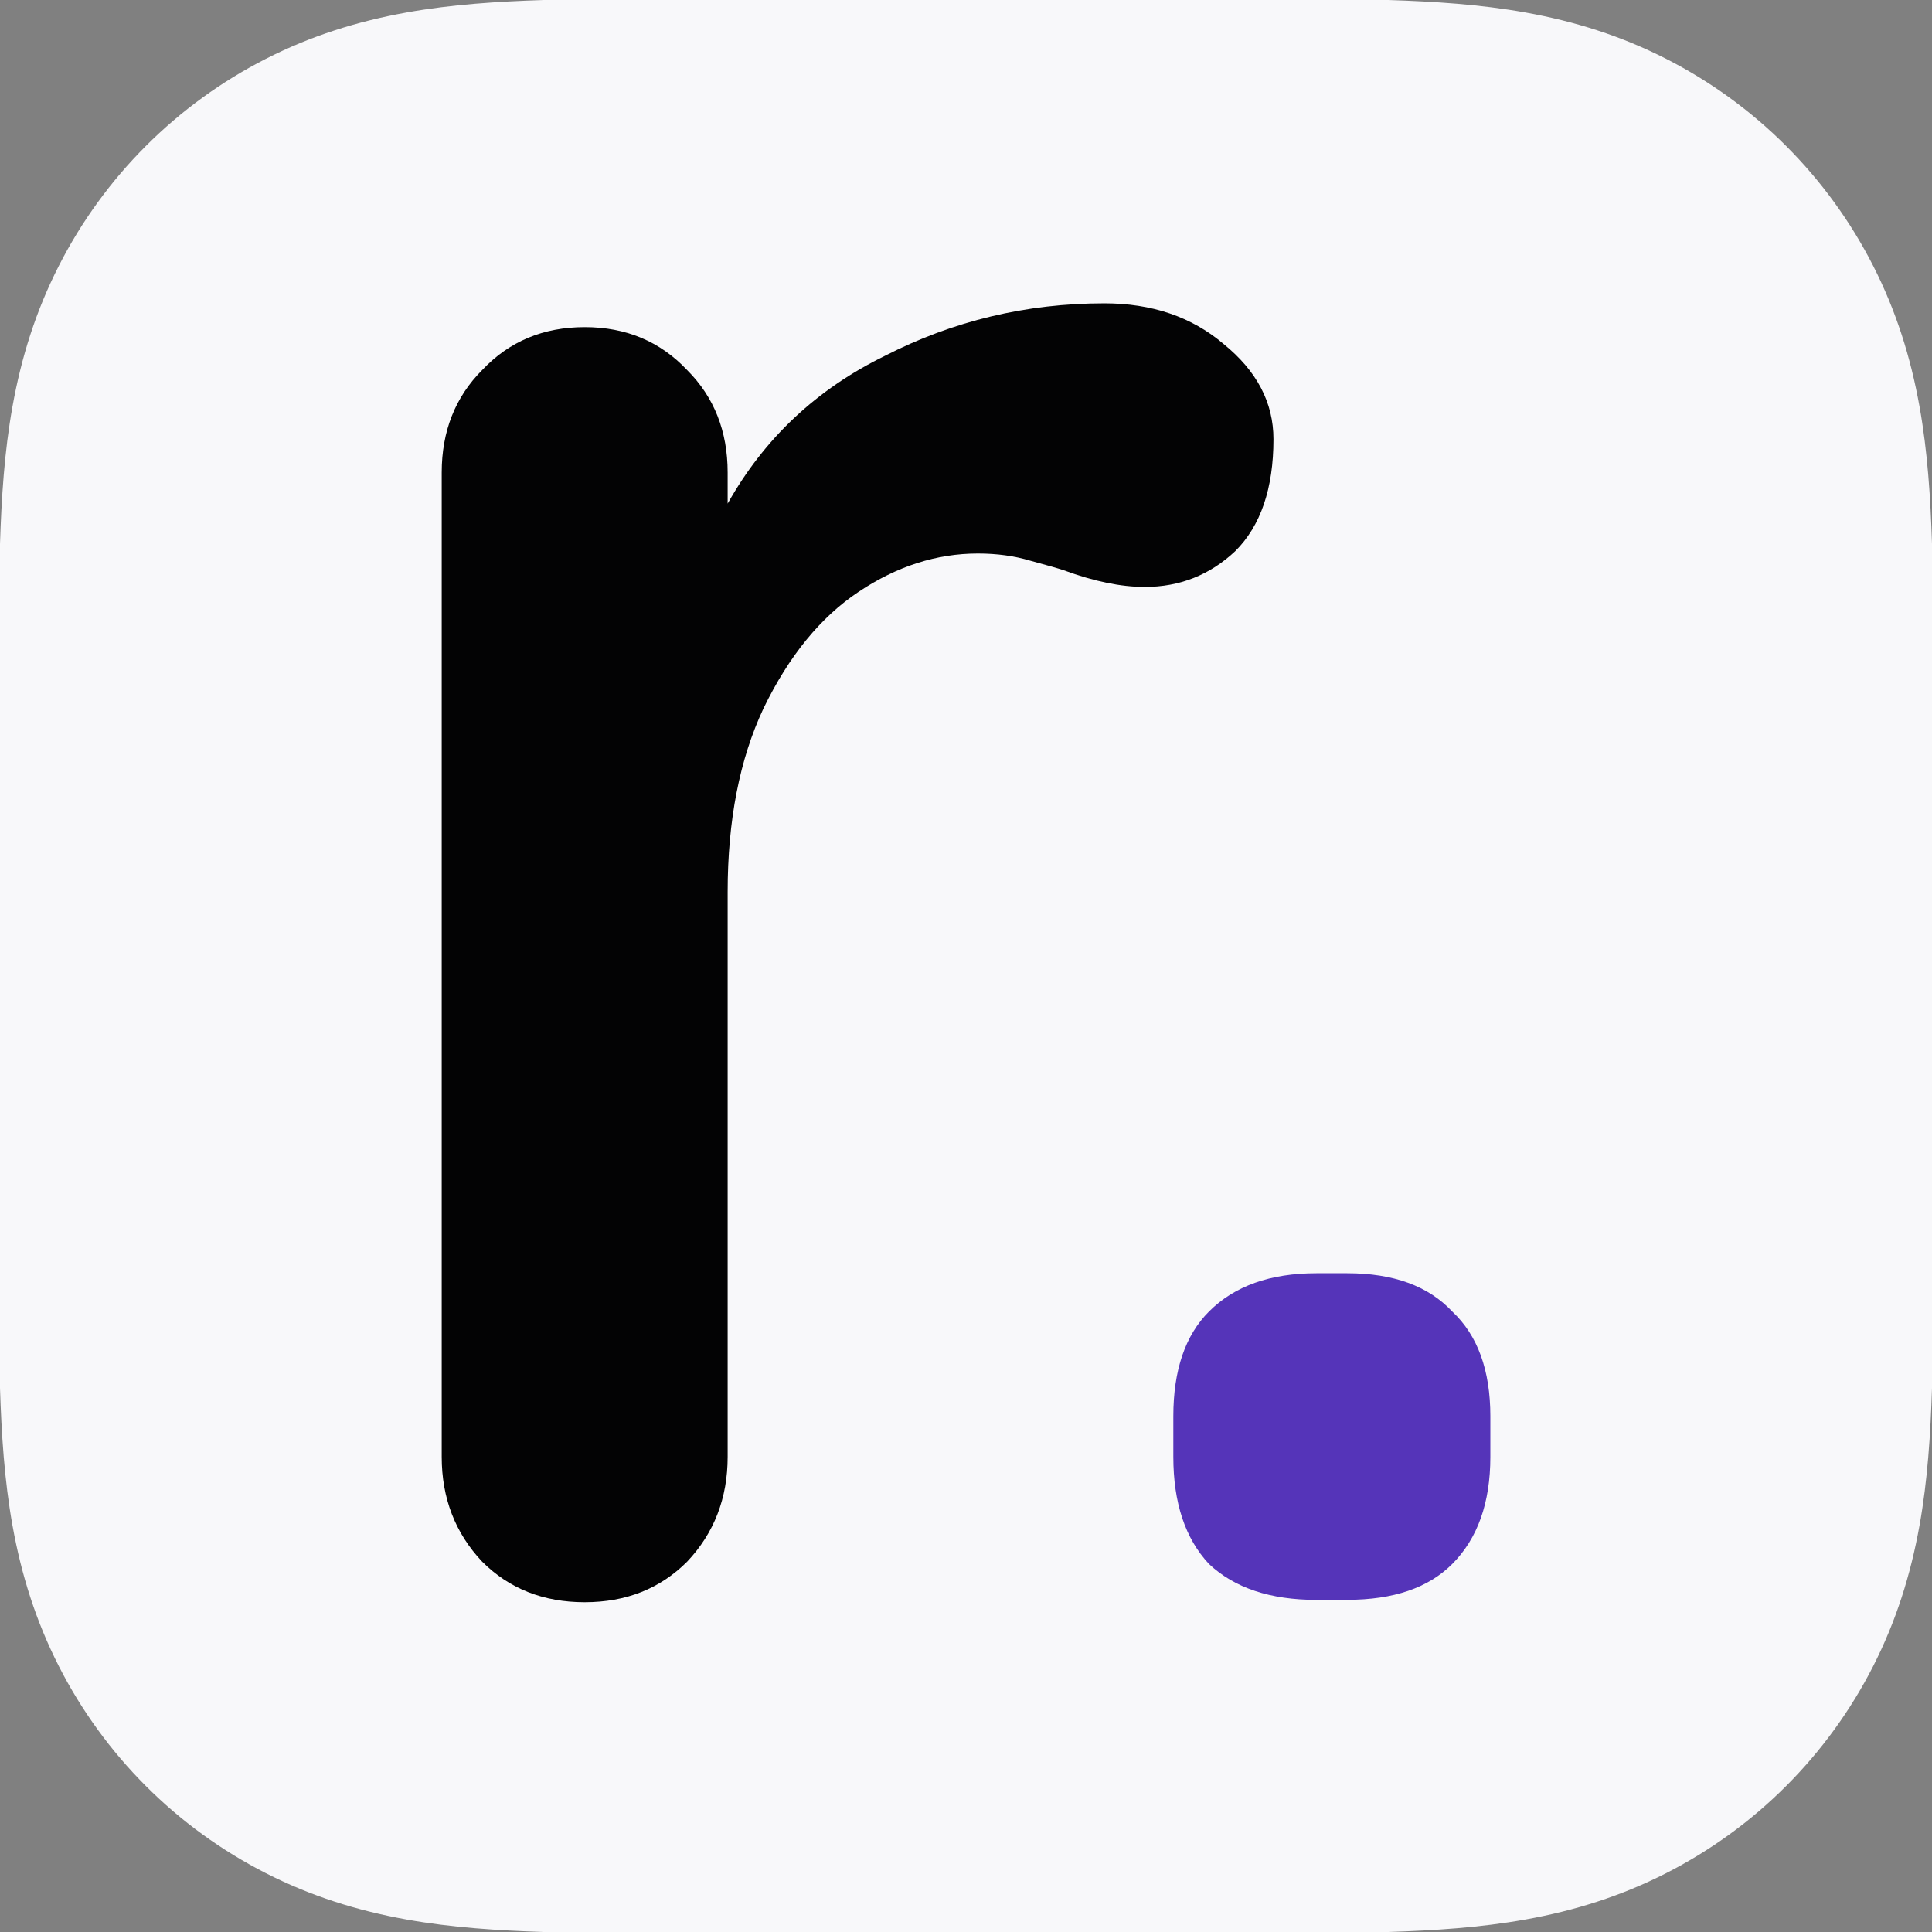
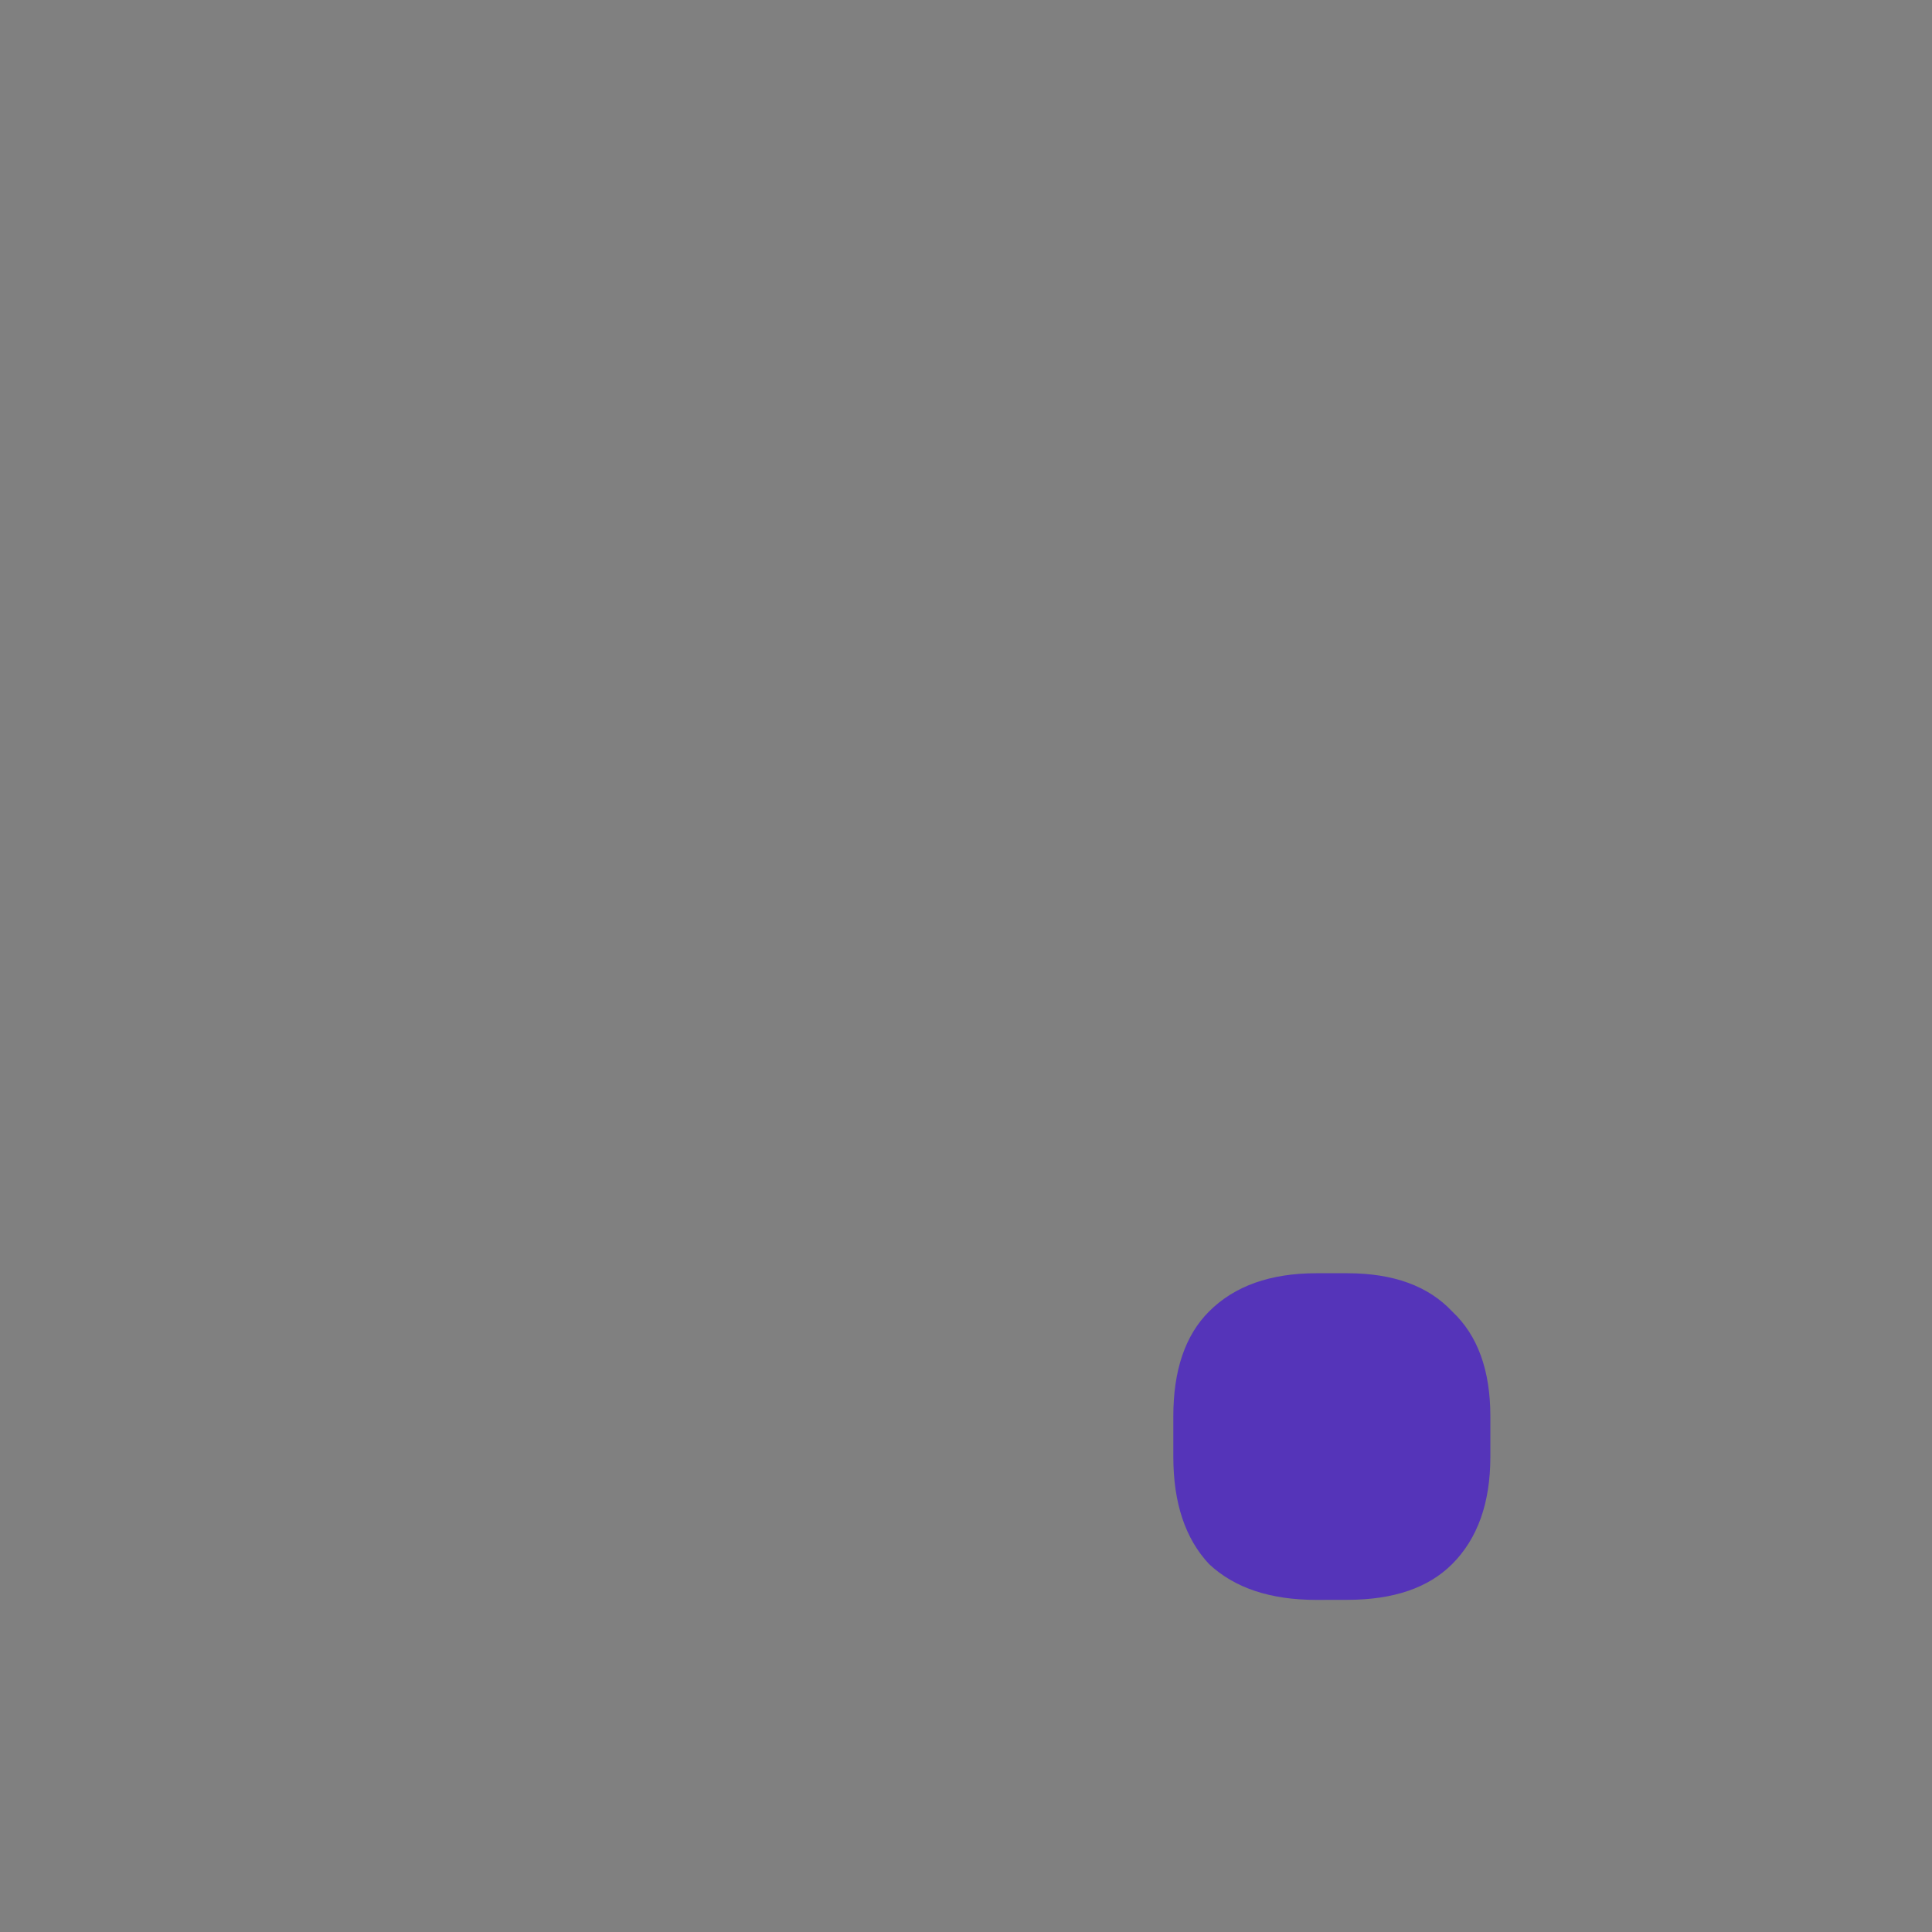
<svg xmlns="http://www.w3.org/2000/svg" viewBox="0 0 1024 1024">
  <rect x="0" y="0" width="1024" height="1024" fill="#808080" stroke="none" />
  <defs>
    <clipPath id="a" clipPathUnits="userSpaceOnUse">
-       <path d="M288.293 0c-24.337.779-48.818 2.302-72.86 6.625-26.263 4.72-50.706 12.425-74.568 24.57a250.784 250.784 0 0 0-63.523 46.147 250.805 250.805 0 0 0-46.147 63.523c-12.145 23.862-19.85 48.305-24.57 74.569C2.301 239.486.779 263.978 0 288.326v447.347c.779 24.349 2.302 48.842 6.625 72.893 4.72 26.265 12.425 50.707 24.57 74.569a250.782 250.782 0 0 0 46.147 63.523 250.783 250.783 0 0 0 63.523 46.147c23.862 12.146 48.305 19.85 74.569 24.572 24.04 4.321 48.522 5.843 72.859 6.623h447.414c24.338-.779 48.817-2.302 72.86-6.623 26.262-4.721 50.706-12.426 74.568-24.572a250.793 250.793 0 0 0 63.525-46.147 250.777 250.777 0 0 0 46.145-63.523c12.146-23.862 19.85-48.304 24.572-74.569 4.321-24.04 5.843-48.522 6.623-72.859V288.293c-.779-24.337-2.302-48.818-6.623-72.86-4.721-26.263-12.426-50.706-24.572-74.568a250.8 250.8 0 0 0-46.145-63.523 250.794 250.794 0 0 0-63.525-46.147c-23.862-12.145-48.306-19.85-74.569-24.57C784.524 2.303 760.045.78 735.707 0H461.951Z" style="display:inline;fill:none;fill-opacity:1;stroke-width:32" />
-     </clipPath>
+       </clipPath>
  </defs>
-   <path fill="#f8f8fa" d="M0 1024V0h1024v1024H0z" clip-path="url(#a)" style="display:inline;stroke-width:32" />
  <path fill="#463391" d="M697.71 847.976q-36.628 0-56.876-18.98-18.948-20.25-18.948-56.878v-21.45q0-36.662 18.948-55.577 20.248-20.248 56.877-20.248h16.38q36.629 0 55.577 20.248 20.248 18.915 20.248 55.577v21.45q0 36.629-20.248 56.877-18.948 18.948-55.577 18.948z" style="fill:#5534b9;fill-opacity:1;stroke-width:34.301" />
-   <path fill="#030304" d="M585.257 160.773q37.896 0 63.15 21.451 26.553 21.45 26.553 50.54 0 39.163-20.248 59.346-20.183 18.98-47.972 18.98-18.948 0-42.934-8.84-3.77-1.3-17.713-5.07-12.61-3.802-27.788-3.802-32.826 0-63.15 20.248-30.323 20.15-50.506 61.882-18.98 40.399-18.98 97.243v299.367q0 32.859-21.452 55.577-21.483 21.516-54.309 21.516-32.858 0-54.342-21.483-21.45-22.751-21.45-55.577V250.476q0-32.826 21.45-54.342 21.451-22.75 54.342-22.75 32.826 0 54.277 22.75 21.483 21.484 21.483 54.342v16.446q29.056-51.807 83.365-78.328 54.31-27.82 116.224-27.82z" style="stroke-width:34.301" />
</svg>